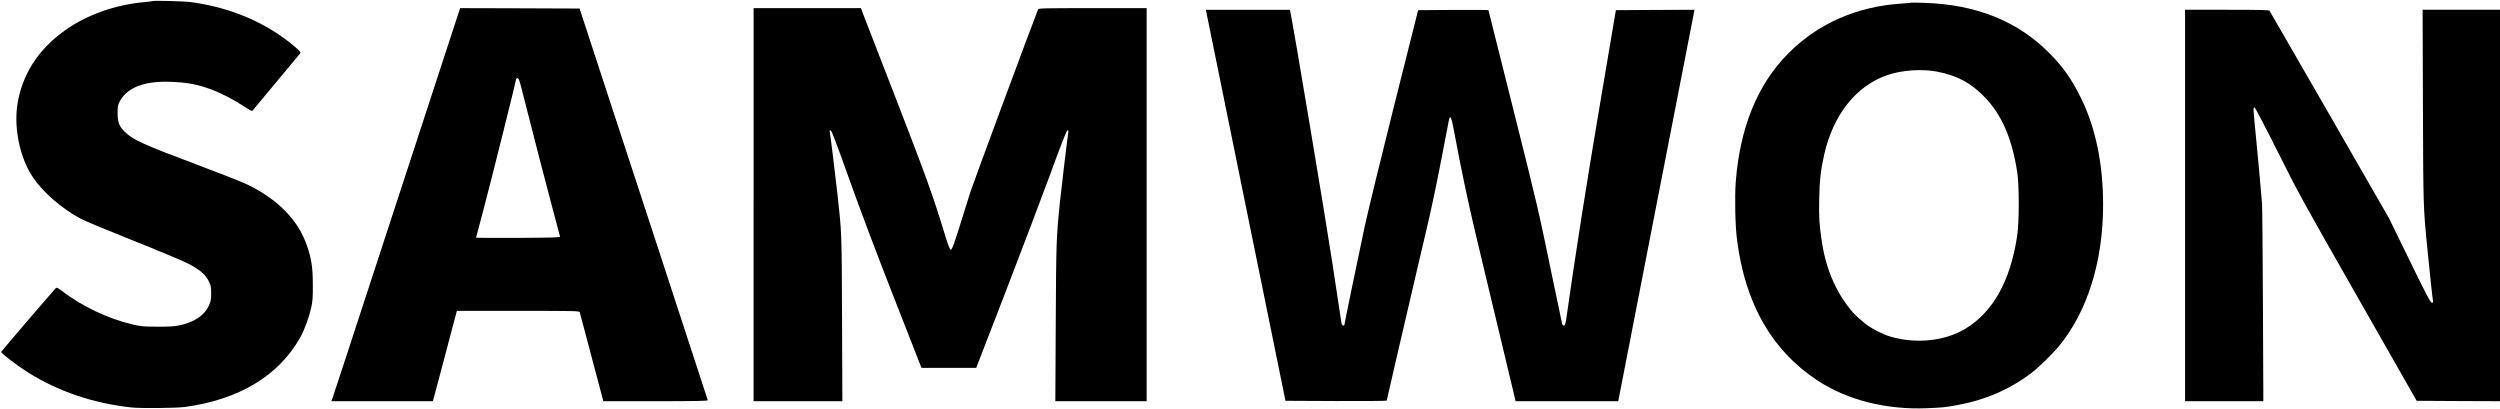
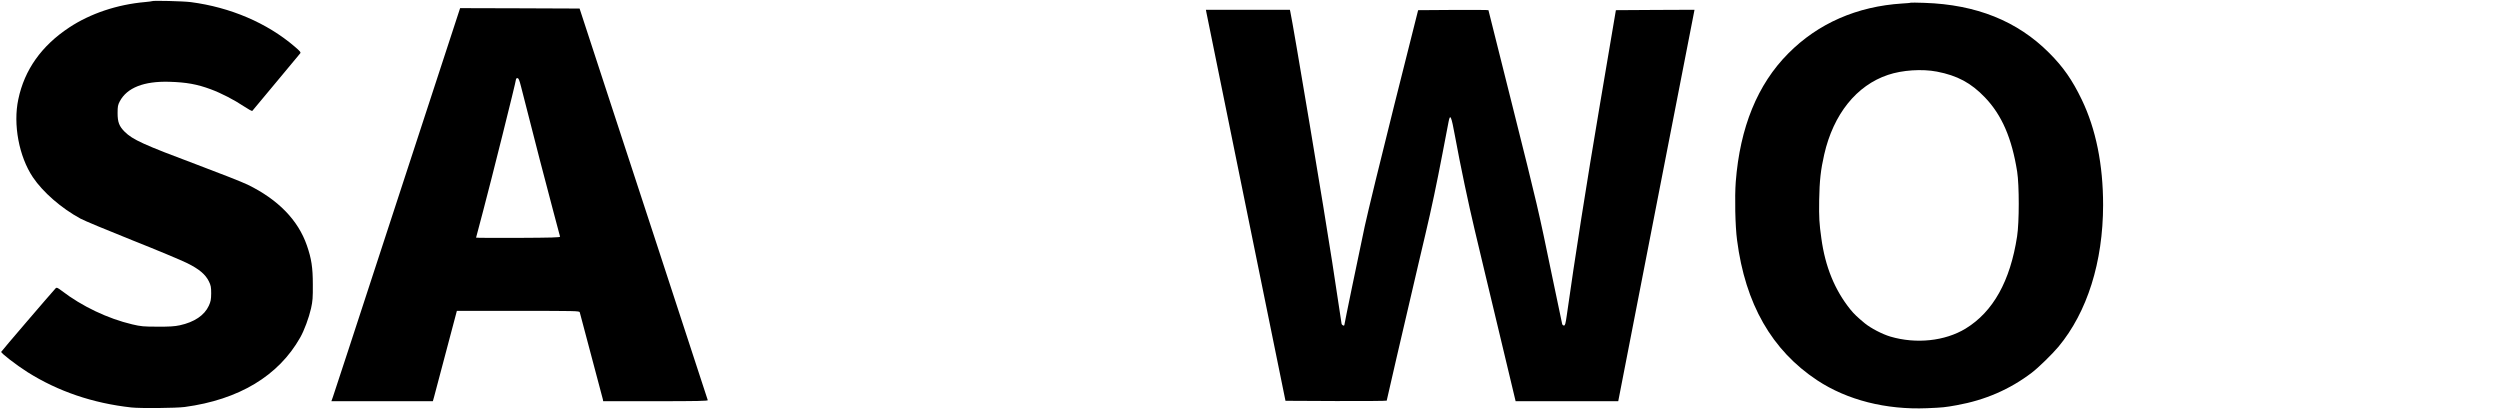
<svg xmlns="http://www.w3.org/2000/svg" version="1.0" width="3072pt" height="502pt" viewBox="0 0 3072 502" preserveAspectRatio="xMidYMid meet">
  <g transform="translate(0,502) scale(0.1,-0.1)" fill="#000000" stroke="none">
    <path d="M1869 5006 c-2 -2 -40 -7 -84 -11 -344 -30 -675 -141 -935 -313 -340 -225 -549 -519 -625 -882 -66 -308 8 -703 179 -958 124 -184 350 -381 586 -509 41 -23 325 -141 630 -263 305 -121 611 -249 679 -283 148 -73 226 -139 268 -225 24 -50 28 -68 28 -147 -1 -77 -5 -99 -29 -152 -54 -118 -178 -201 -356 -240 -66 -14 -127 -18 -275 -17 -171 0 -202 3 -309 28 -299 70 -621 223 -869 414 -49 37 -61 42 -72 31 -59 -64 -667 -773 -670 -782 -6 -15 185 -162 322 -249 376 -237 805 -383 1278 -435 110 -12 549 -8 655 6 666 90 1152 382 1418 852 50 87 108 245 134 359 20 91 23 131 22 295 0 209 -17 317 -73 479 -108 312 -354 564 -726 746 -66 32 -345 142 -620 245 -660 247 -795 309 -892 405 -69 69 -88 119 -88 230 0 83 4 101 27 145 89 167 296 249 608 240 210 -6 343 -30 510 -92 127 -47 288 -130 406 -209 54 -36 100 -61 104 -57 4 4 134 161 290 348 156 187 290 347 297 357 13 14 6 24 -69 88 -337 288 -786 480 -1273 544 -95 12 -466 21 -476 12z" />
    <path d="M23479 4987 c-2 -3 -49 -7 -104 -10 -556 -35 -1036 -245 -1401 -614 -378 -380 -593 -908 -645 -1577 -14 -185 -7 -545 16 -716 101 -785 427 -1354 985 -1723 368 -243 845 -364 1350 -343 194 8 220 11 365 37 349 63 651 194 920 398 81 61 253 229 330 321 353 425 547 1040 548 1740 0 497 -88 933 -262 1295 -117 243 -228 402 -401 575 -391 392 -895 594 -1533 615 -90 3 -165 4 -168 2z m322 -847 c250 -48 420 -139 590 -317 208 -217 331 -502 396 -913 26 -165 26 -624 -1 -795 -84 -549 -295 -927 -633 -1133 -254 -154 -608 -191 -924 -98 -101 30 -240 103 -314 163 -95 79 -131 113 -179 172 -191 238 -308 525 -355 871 -26 186 -30 254 -27 470 4 238 19 374 62 562 113 495 397 849 784 978 175 59 417 75 601 40z" />
    <path d="M5596 4743 c-227 -694 -621 -1901 -691 -2113 -101 -308 -383 -1172 -621 -1900 -96 -294 -183 -559 -193 -587 l-19 -53 624 0 623 0 15 53 c12 42 224 842 269 1015 l11 42 752 0 c708 0 753 -1 758 -17 10 -34 279 -1048 284 -1070 l4 -23 645 0 c512 0 644 3 640 13 -4 11 -222 678 -622 1902 -74 226 -319 973 -544 1660 l-409 1250 -734 3 -734 2 -58 -177z m806 -785 c149 -588 333 -1299 398 -1538 44 -162 81 -301 82 -308 2 -10 -103 -13 -515 -15 -284 -1 -517 0 -517 3 0 3 39 149 86 325 98 369 404 1591 404 1618 0 10 8 17 18 17 14 0 23 -20 44 -102z" />
-     <path d="M9260 2505 l0 -2415 546 0 545 0 -4 1013 c-4 1073 -3 1045 -57 1537 -30 266 -90 753 -95 768 -3 8 1 12 12 10 12 -2 72 -160 228 -598 131 -367 341 -925 550 -1457 l338 -863 336 0 337 0 351 908 c193 499 442 1156 554 1460 138 378 207 552 216 552 11 0 13 -9 9 -37 -11 -68 -85 -684 -101 -841 -45 -437 -47 -499 -52 -1490 l-5 -962 561 0 561 0 0 2415 0 2415 -664 0 c-623 0 -664 -1 -671 -17 -78 -196 -804 -2155 -833 -2248 -22 -71 -64 -204 -92 -295 -108 -348 -131 -411 -148 -408 -11 2 -32 55 -69 178 -152 496 -231 716 -604 1678 -215 554 -400 1031 -411 1060 l-19 52 -660 0 -659 0 0 -2415z" />
    <path d="M14824 4868 c4 -18 224 -1099 489 -2403 l483 -2370 622 -3 c342 -1 622 1 622 5 0 5 54 240 120 523 108 459 149 636 275 1180 19 80 55 233 80 340 75 316 140 626 210 992 36 189 70 367 76 396 19 97 33 66 78 -180 66 -361 166 -834 242 -1153 38 -159 94 -396 125 -525 31 -129 80 -334 109 -455 29 -121 102 -424 161 -673 l108 -452 630 0 631 0 464 2383 c256 1310 467 2392 469 2405 l4 22 -483 -2 -483 -3 -198 -1170 c-165 -974 -308 -1888 -405 -2577 -15 -106 -21 -128 -35 -128 -9 0 -19 8 -22 18 -3 9 -57 267 -120 572 -177 857 -179 863 -491 2108 -162 645 -295 1175 -295 1177 0 3 -194 4 -432 3 l-432 -3 -293 -1165 c-161 -641 -324 -1311 -363 -1490 -75 -353 -250 -1197 -250 -1211 0 -19 -30 -8 -35 14 -2 12 -54 353 -115 757 -84 554 -481 2926 -515 3078 l-5 22 -516 0 -516 0 6 -32z" />
-     <path d="M26850 2495 l0 -2405 481 0 481 0 -5 1183 c-3 650 -8 1209 -11 1242 -4 33 -11 121 -17 195 -5 74 -28 319 -50 544 -45 470 -44 448 -24 444 8 -2 134 -243 284 -543 256 -512 307 -605 989 -1800 l718 -1260 512 -3 512 -2 0 2405 0 2405 -476 0 -475 0 4 -1182 c4 -1236 4 -1235 52 -1728 27 -279 65 -634 71 -662 5 -23 2 -28 -14 -28 -15 0 -68 100 -272 518 l-252 517 -730 1270 c-402 699 -735 1276 -740 1283 -8 9 -125 12 -524 12 l-514 0 0 -2405z" />
  </g>
</svg>